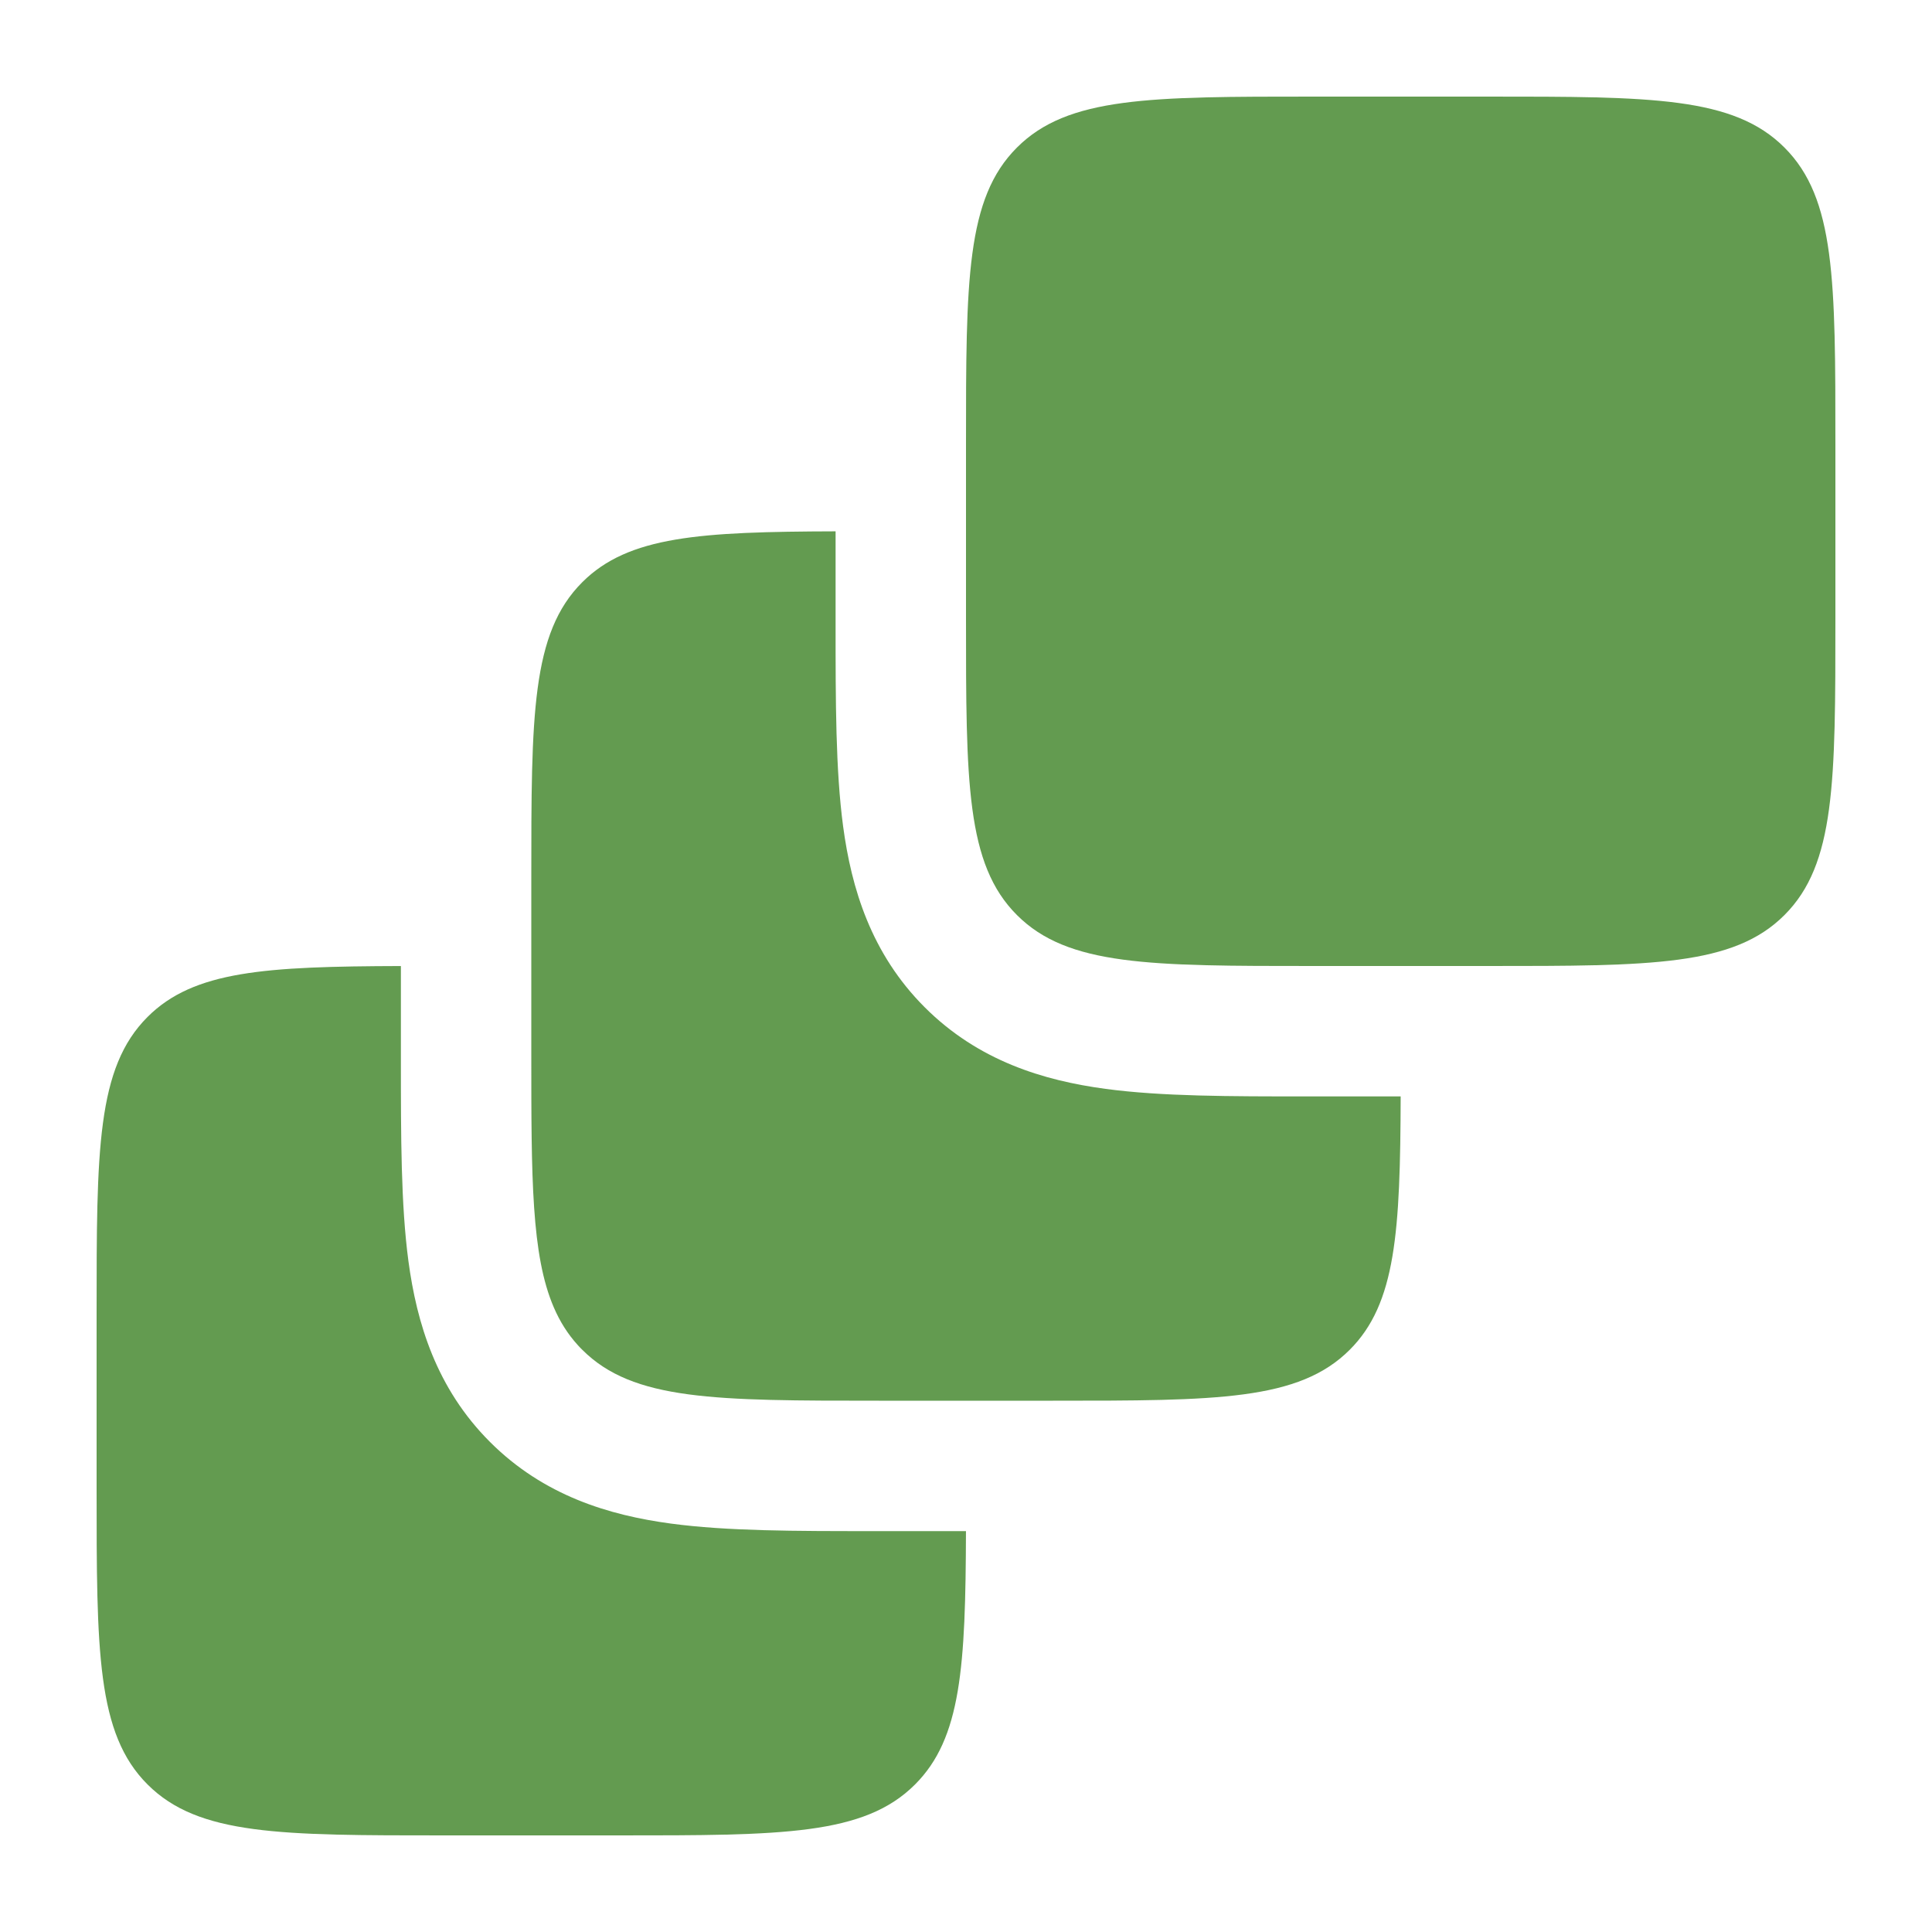
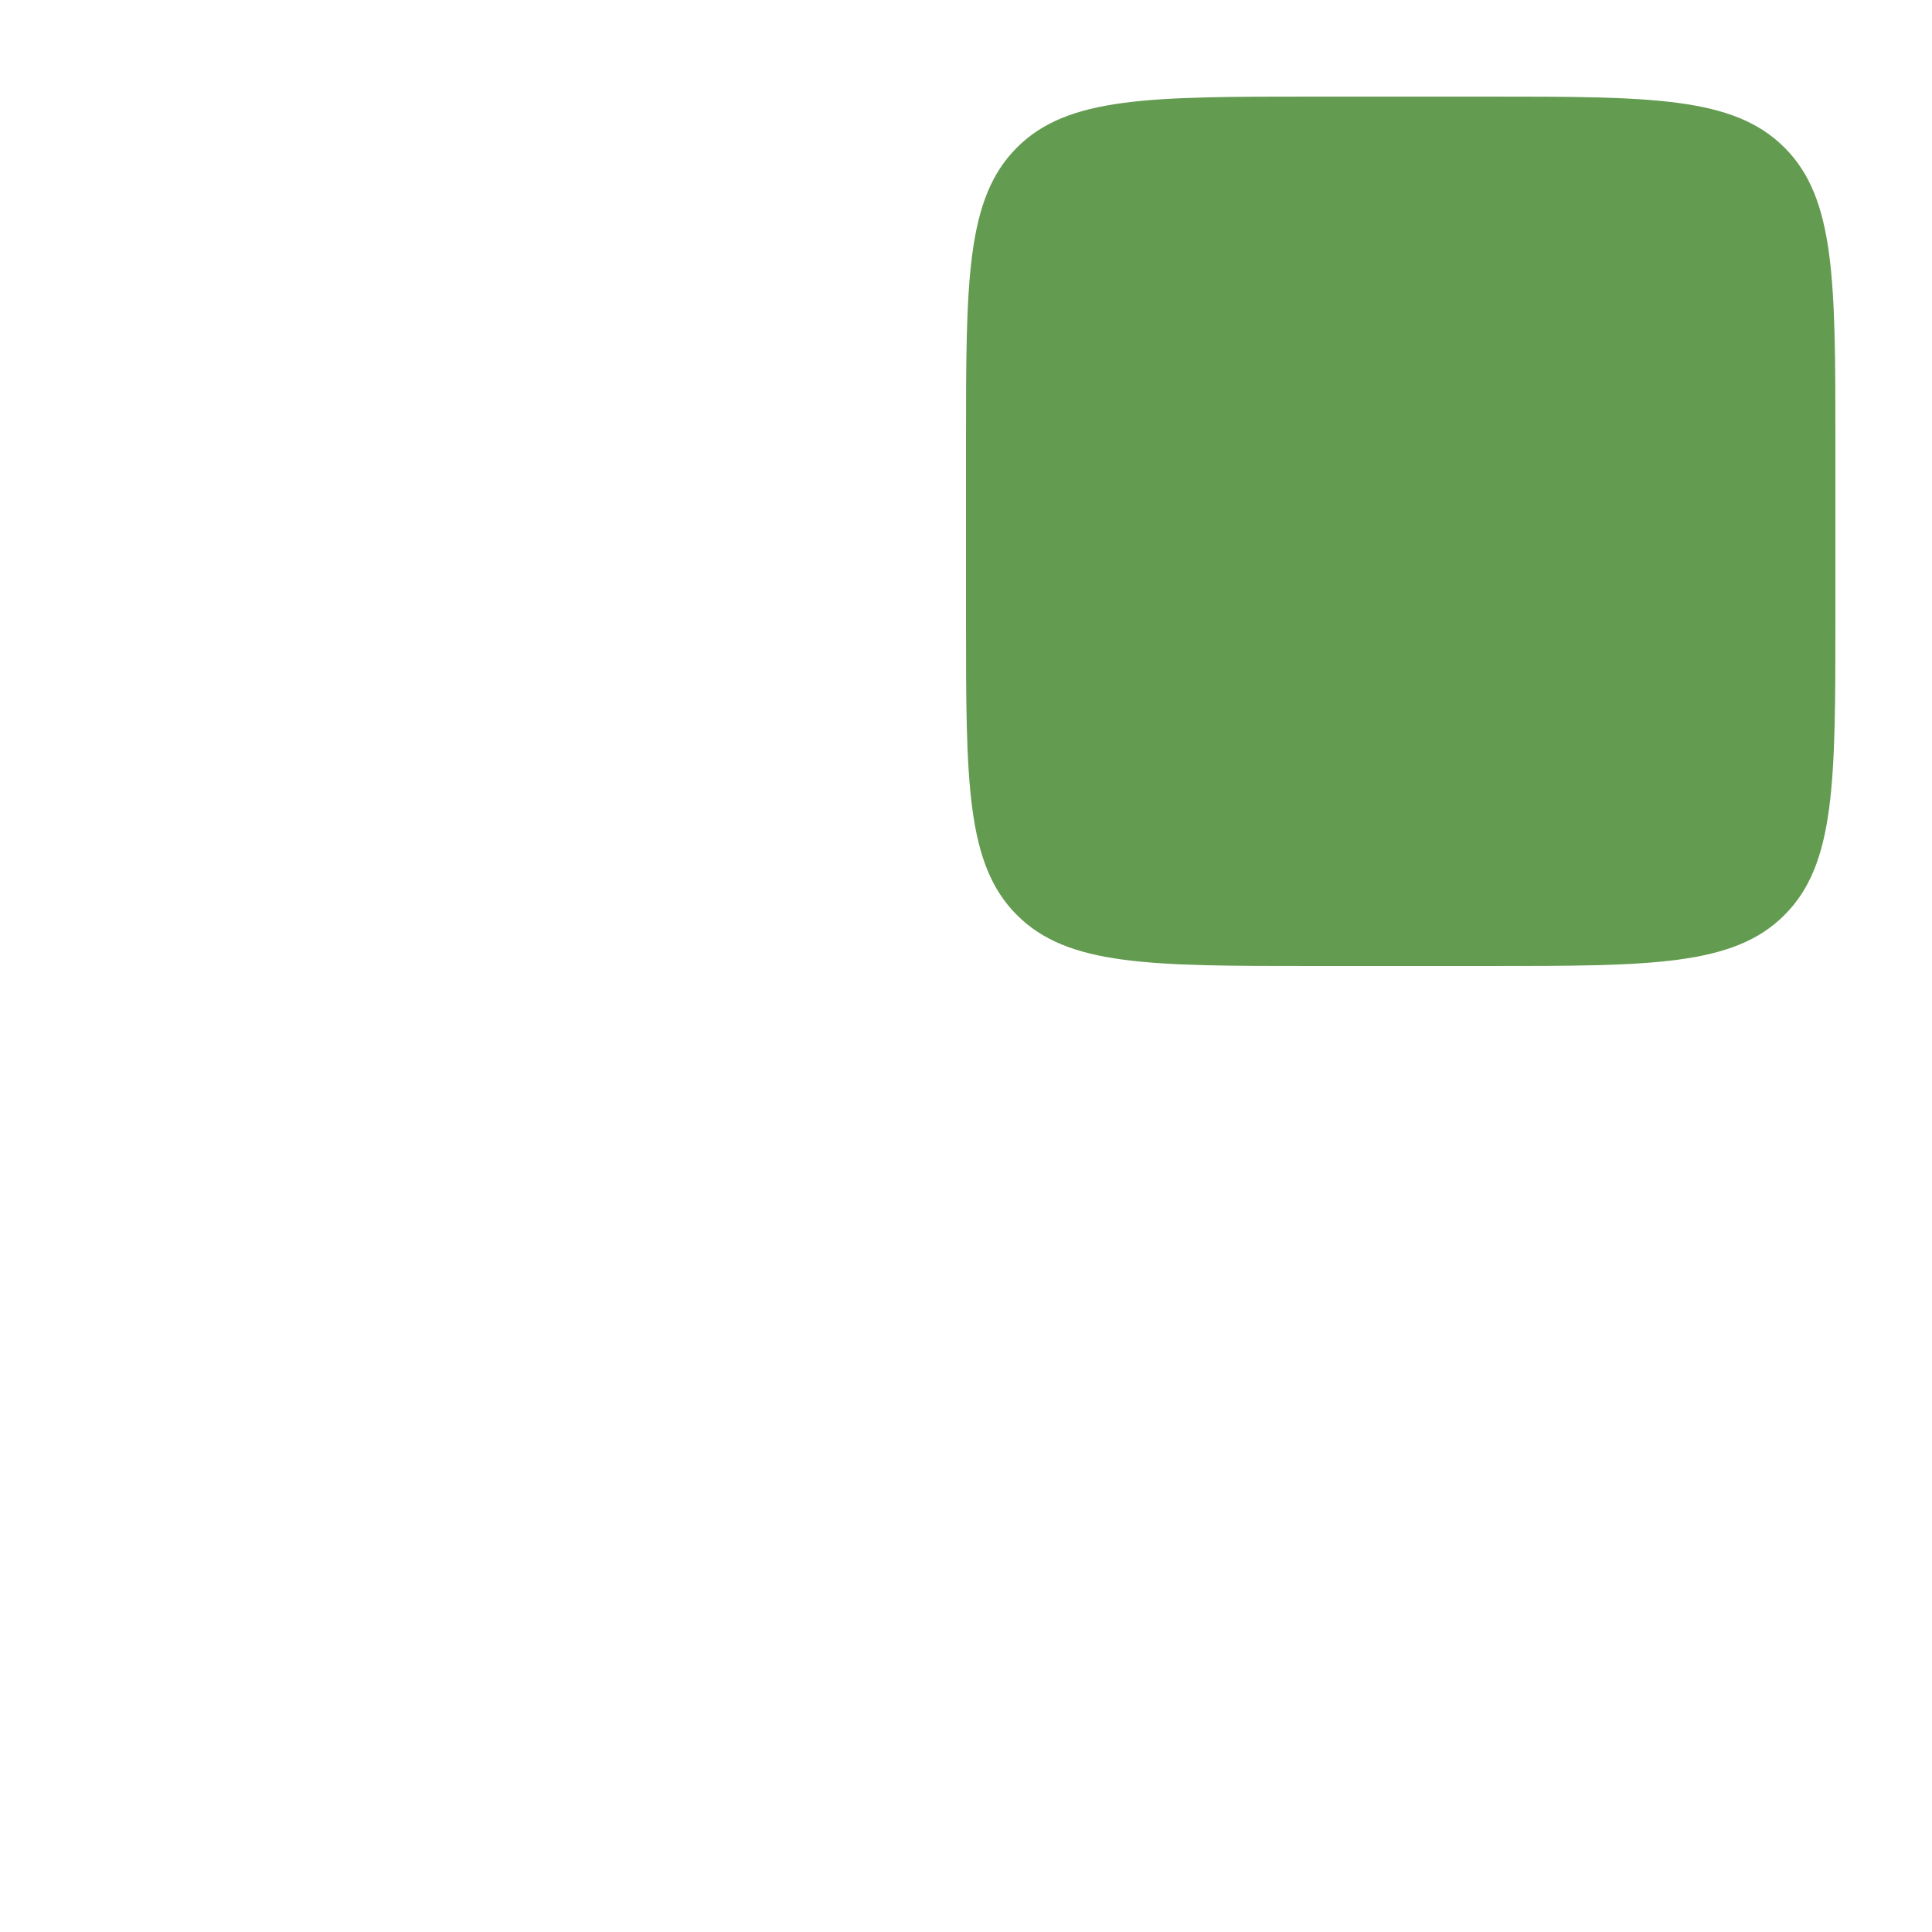
<svg xmlns="http://www.w3.org/2000/svg" width="60" height="60" viewBox="0 0 60 60" fill="none">
  <path d="M30 13.8C30 8.709 30 6.163 31.582 4.582C33.163 3 35.709 3 40.8 3H46.2C51.291 3 53.837 3 55.418 4.582C57 6.163 57 8.709 57 13.8V19.2C57 24.291 57 26.837 55.418 28.418C53.837 30 51.291 30 46.2 30H40.8C35.709 30 33.163 30 31.582 28.418C30 26.837 30 24.291 30 19.2V13.8Z" fill="#639B50" />
-   <path d="M25.95 16.501C21.746 16.514 19.517 16.646 18.082 18.082C16.5 19.663 16.5 22.209 16.5 27.3V32.7C16.5 36.581 16.5 38.982 17.2 40.605C17.39 41.045 17.631 41.428 17.938 41.767C17.984 41.819 18.032 41.869 18.082 41.918C19.663 43.5 22.209 43.5 27.3 43.5H32.7C37.791 43.5 40.337 43.5 41.918 41.918C43.353 40.483 43.486 38.254 43.499 34.05L40.558 34.05C38.221 34.05 36.078 34.051 34.335 33.816C32.416 33.558 30.387 32.951 28.718 31.282C27.049 29.613 26.442 27.585 26.184 25.665C25.95 23.922 25.95 21.779 25.95 19.442L25.95 16.501Z" fill="#639B50" />
-   <path d="M12.45 30.001C8.246 30.014 6.017 30.146 4.582 31.582C3 33.163 3 35.709 3 40.8V46.2C3 51.291 3 53.837 4.582 55.418C6.163 57 8.709 57 13.8 57H19.2C24.291 57 26.837 57 28.418 55.418C29.854 53.983 29.986 51.754 29.999 47.55L27.058 47.55C24.721 47.55 22.578 47.551 20.835 47.316C18.916 47.058 16.887 46.451 15.218 44.782C13.549 43.114 12.942 41.085 12.684 39.165C12.45 37.422 12.45 35.279 12.45 32.942L12.45 30.001Z" fill="#639B50" />
</svg>